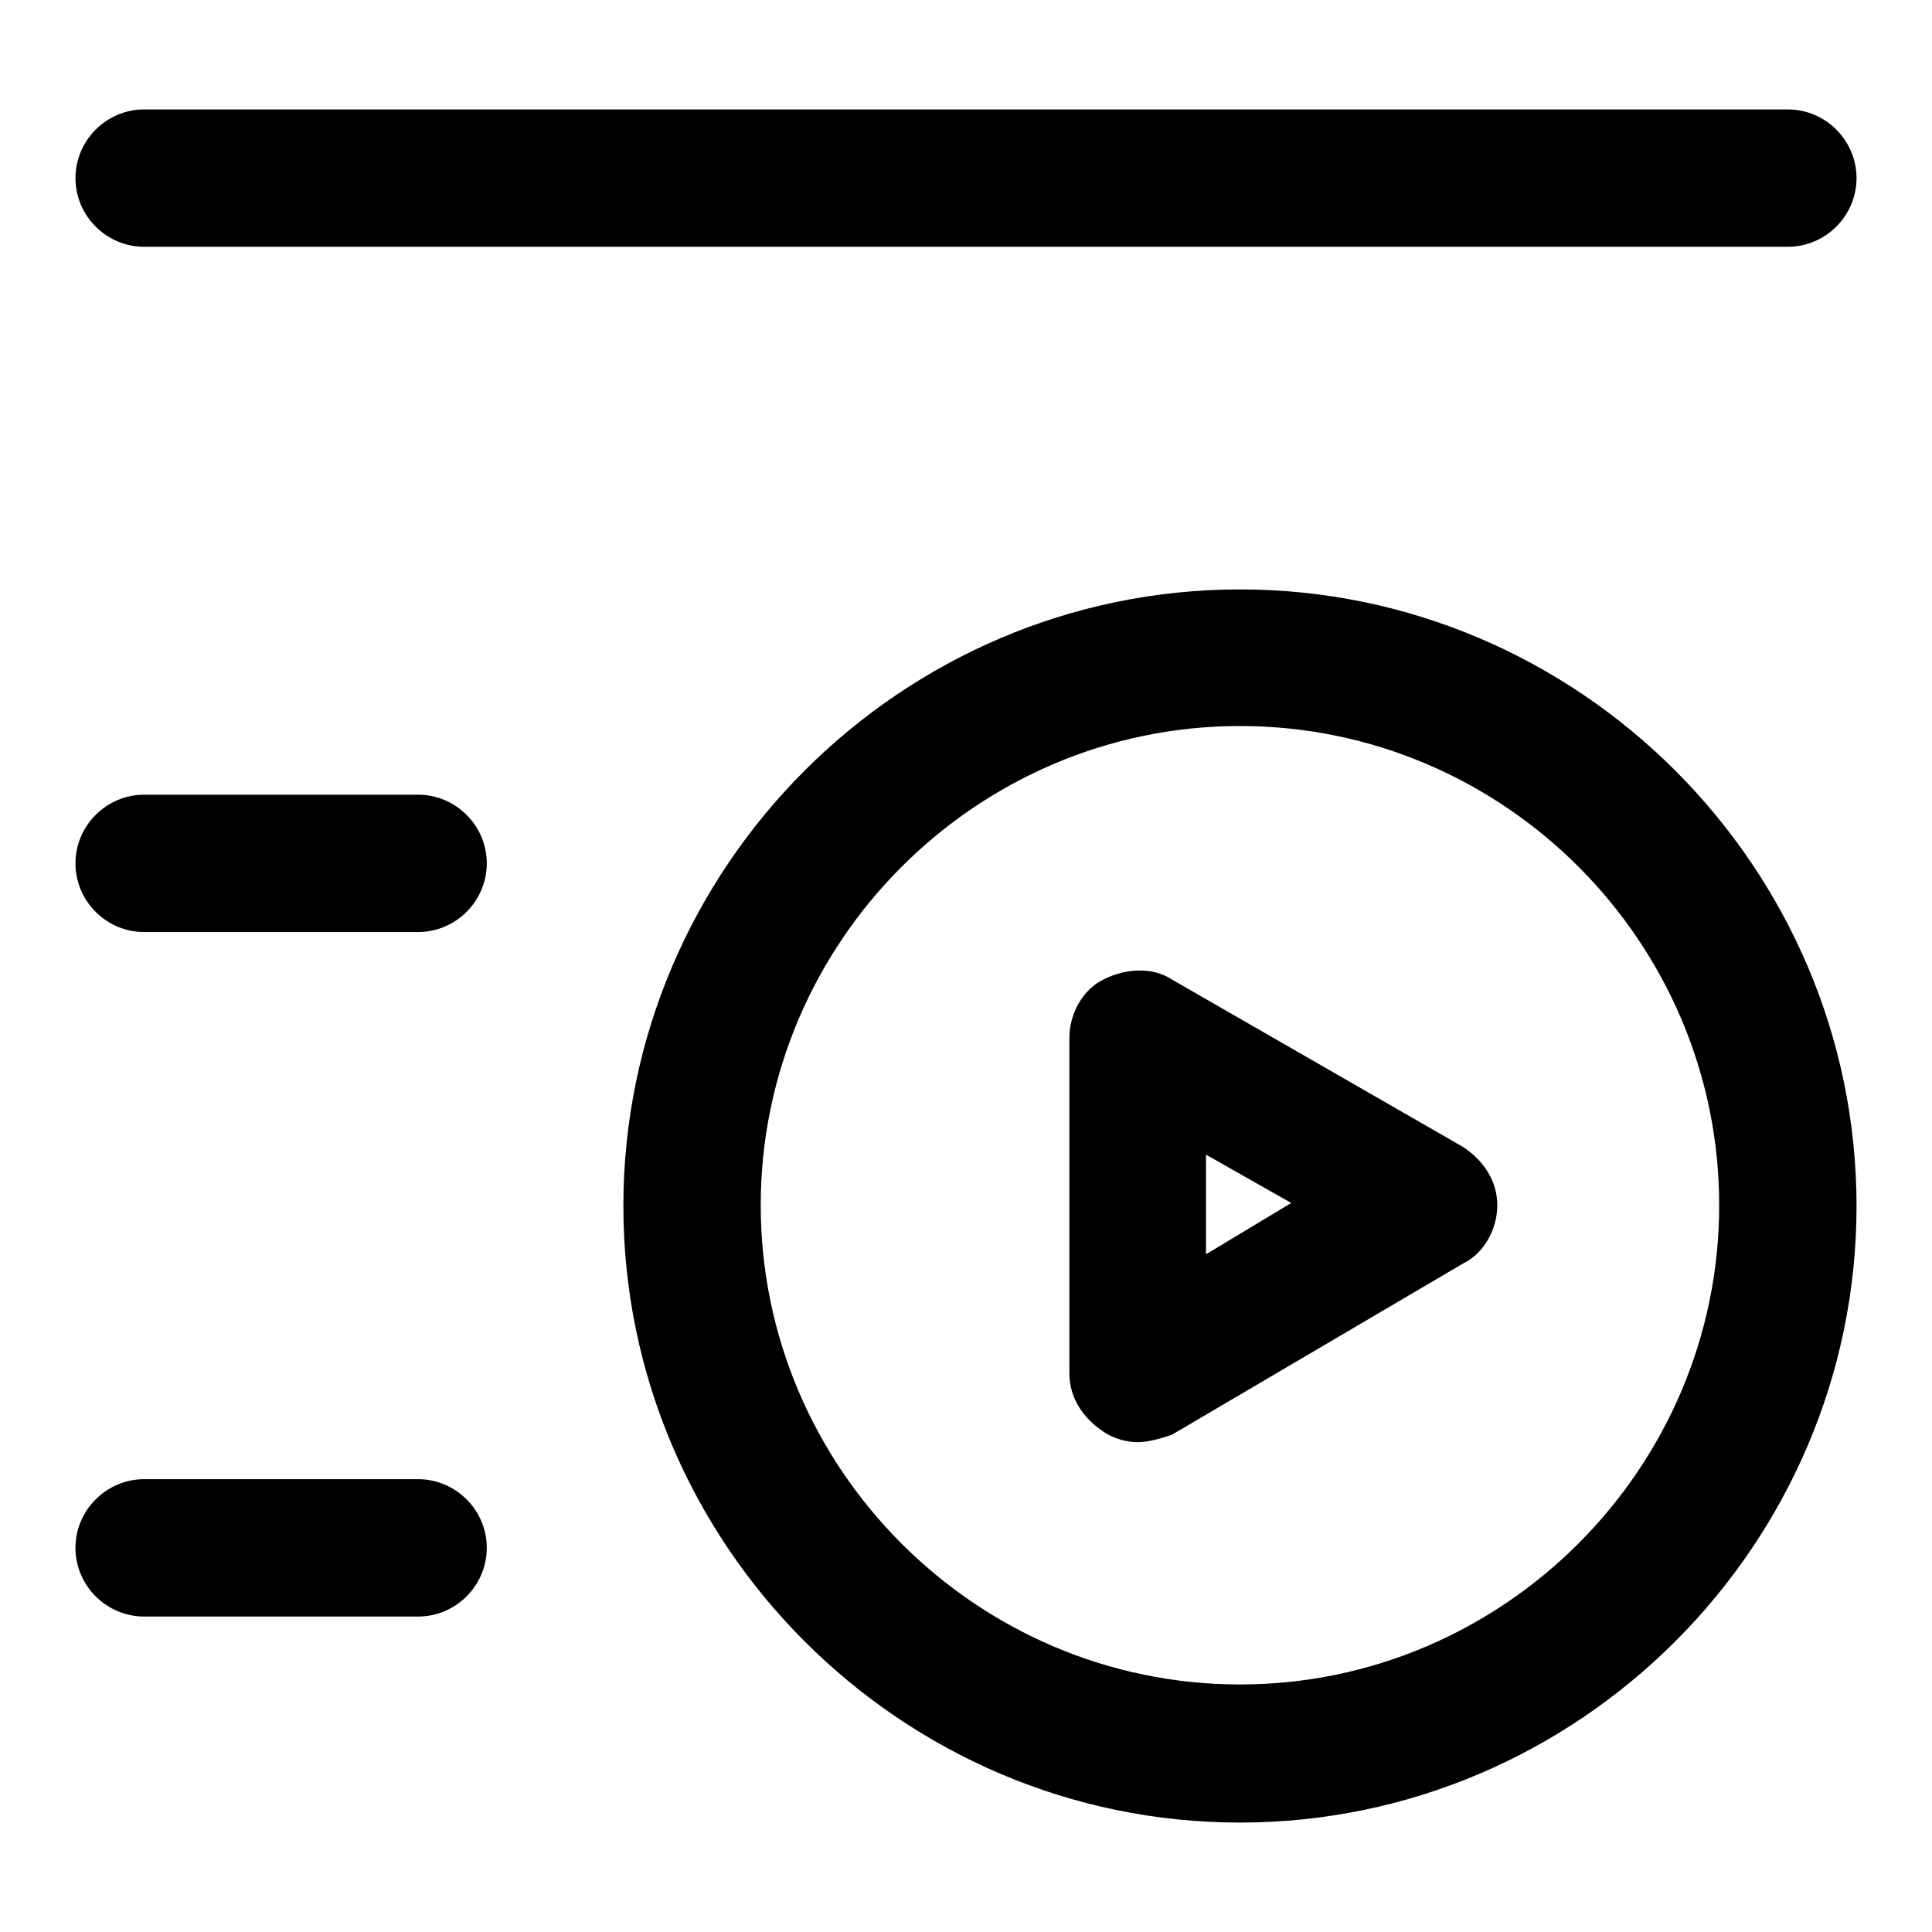
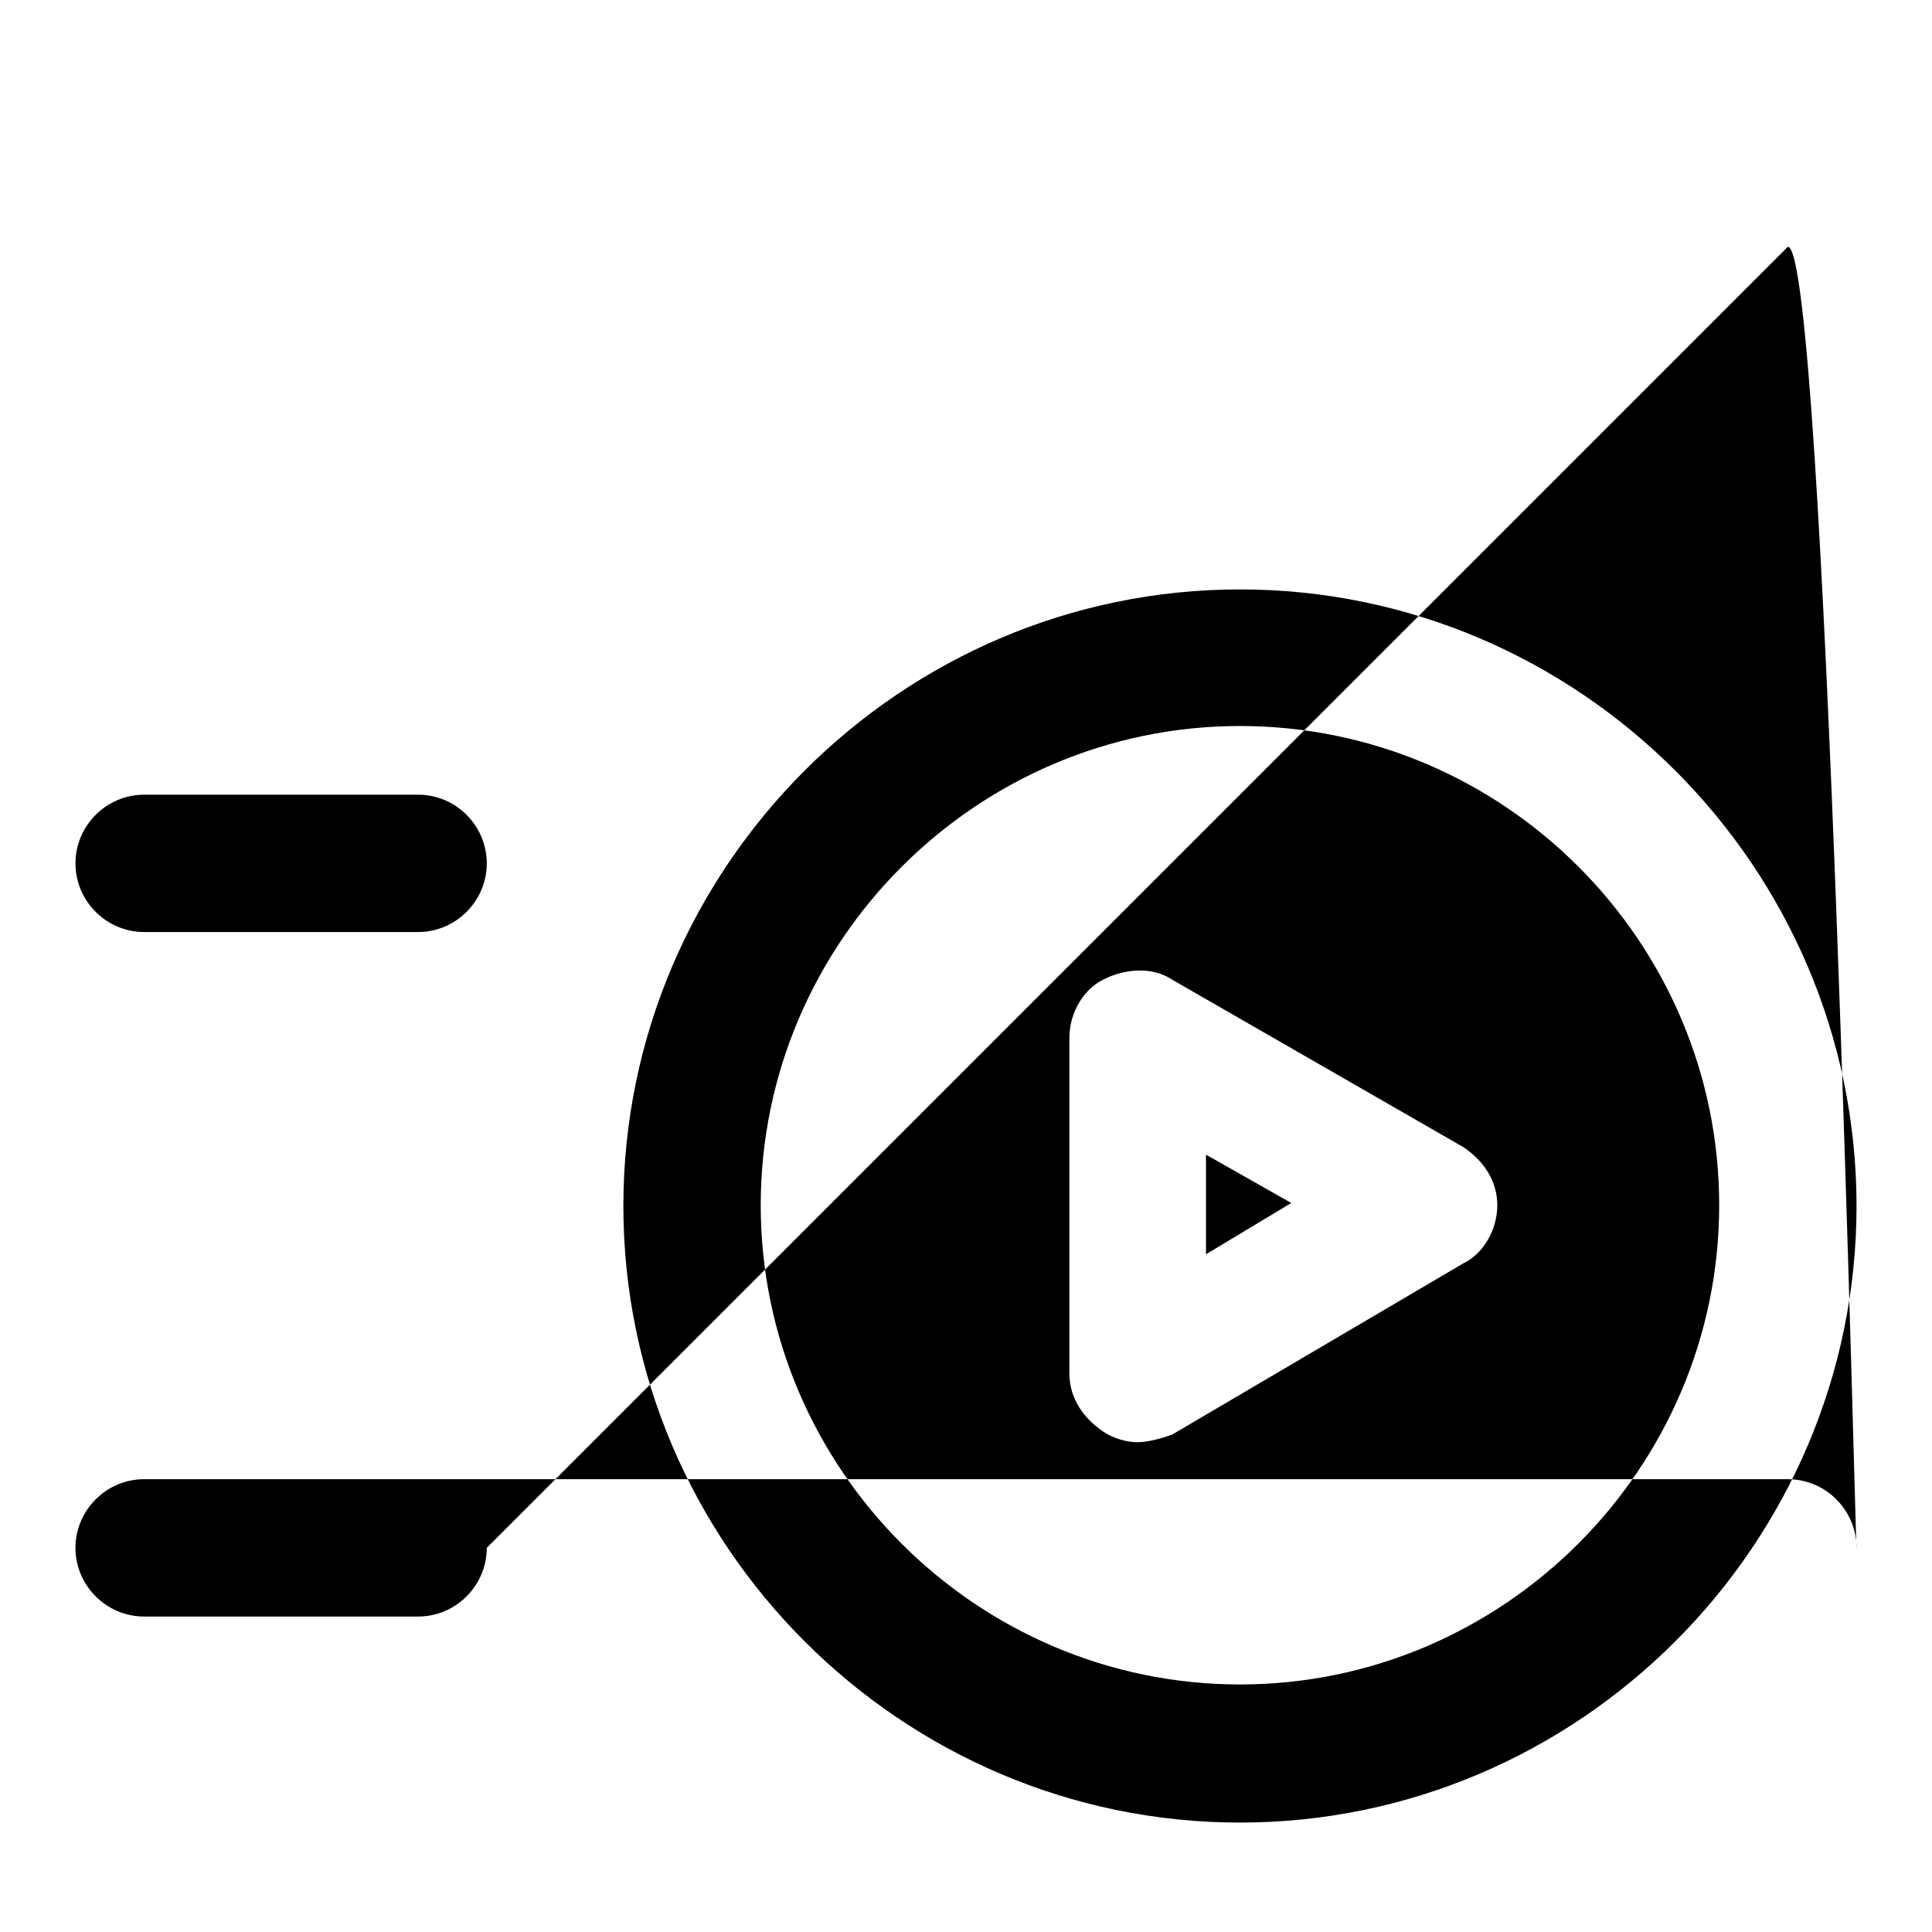
<svg xmlns="http://www.w3.org/2000/svg" version="1.1" x="0px" y="0px" viewBox="0 0 256 256" enable-background="new 0 0 256 256" xml:space="preserve">
  <g>
-     <path fill="#000000" d="M164.3,241.5c-44.9,0-81.7-36.8-81.7-81.7c0-44.9,36.8-81.7,81.7-81.7s81.7,36.8,81.7,81.7 C246,204.7,209.2,241.5,164.3,241.5z M164.3,96.2c-34.9,0-63.5,28.6-63.5,63.5c0,34.9,28.6,63.5,63.5,63.5s63.5-28.6,63.5-63.5 C227.8,124.8,199.3,96.2,164.3,96.2z M150.7,191.1c-1.4,0-3.2-0.5-4.5-1.4c-2.7-1.8-4.5-4.5-4.5-7.7v-44.5c0-3.2,1.8-6.4,4.5-7.7 c2.7-1.4,6.4-1.8,9.1,0l38.6,22.2c2.7,1.8,4.5,4.5,4.5,7.7c0,3.2-1.8,6.4-4.5,7.7l-38.6,22.7C153.9,190.6,152.1,191.1,150.7,191.1 L150.7,191.1z M159.8,153v13.2l11.3-6.8L159.8,153z M55.4,123.5H19.1c-5,0-9.1-4.1-9.1-9.1s4.1-9.1,9.1-9.1h36.3 c5,0,9.1,4.1,9.1,9.1S60.4,123.5,55.4,123.5z M55.4,214.2H19.1c-5,0-9.1-4.1-9.1-9.1s4.1-9.1,9.1-9.1h36.3c5,0,9.1,4.1,9.1,9.1 S60.4,214.2,55.4,214.2z M236.9,32.7H19.1c-5,0-9.1-4.1-9.1-9.1s4.1-9.1,9.1-9.1h217.8c5,0,9.1,4.1,9.1,9.1S241.9,32.7,236.9,32.7z " />
+     <path fill="#000000" d="M164.3,241.5c-44.9,0-81.7-36.8-81.7-81.7c0-44.9,36.8-81.7,81.7-81.7s81.7,36.8,81.7,81.7 C246,204.7,209.2,241.5,164.3,241.5z M164.3,96.2c-34.9,0-63.5,28.6-63.5,63.5c0,34.9,28.6,63.5,63.5,63.5s63.5-28.6,63.5-63.5 C227.8,124.8,199.3,96.2,164.3,96.2z M150.7,191.1c-1.4,0-3.2-0.5-4.5-1.4c-2.7-1.8-4.5-4.5-4.5-7.7v-44.5c0-3.2,1.8-6.4,4.5-7.7 c2.7-1.4,6.4-1.8,9.1,0l38.6,22.2c2.7,1.8,4.5,4.5,4.5,7.7c0,3.2-1.8,6.4-4.5,7.7l-38.6,22.7C153.9,190.6,152.1,191.1,150.7,191.1 L150.7,191.1z M159.8,153v13.2l11.3-6.8L159.8,153z M55.4,123.5H19.1c-5,0-9.1-4.1-9.1-9.1s4.1-9.1,9.1-9.1h36.3 c5,0,9.1,4.1,9.1,9.1S60.4,123.5,55.4,123.5z M55.4,214.2H19.1c-5,0-9.1-4.1-9.1-9.1s4.1-9.1,9.1-9.1h36.3c5,0,9.1,4.1,9.1,9.1 S60.4,214.2,55.4,214.2z H19.1c-5,0-9.1-4.1-9.1-9.1s4.1-9.1,9.1-9.1h217.8c5,0,9.1,4.1,9.1,9.1S241.9,32.7,236.9,32.7z " />
  </g>
</svg>